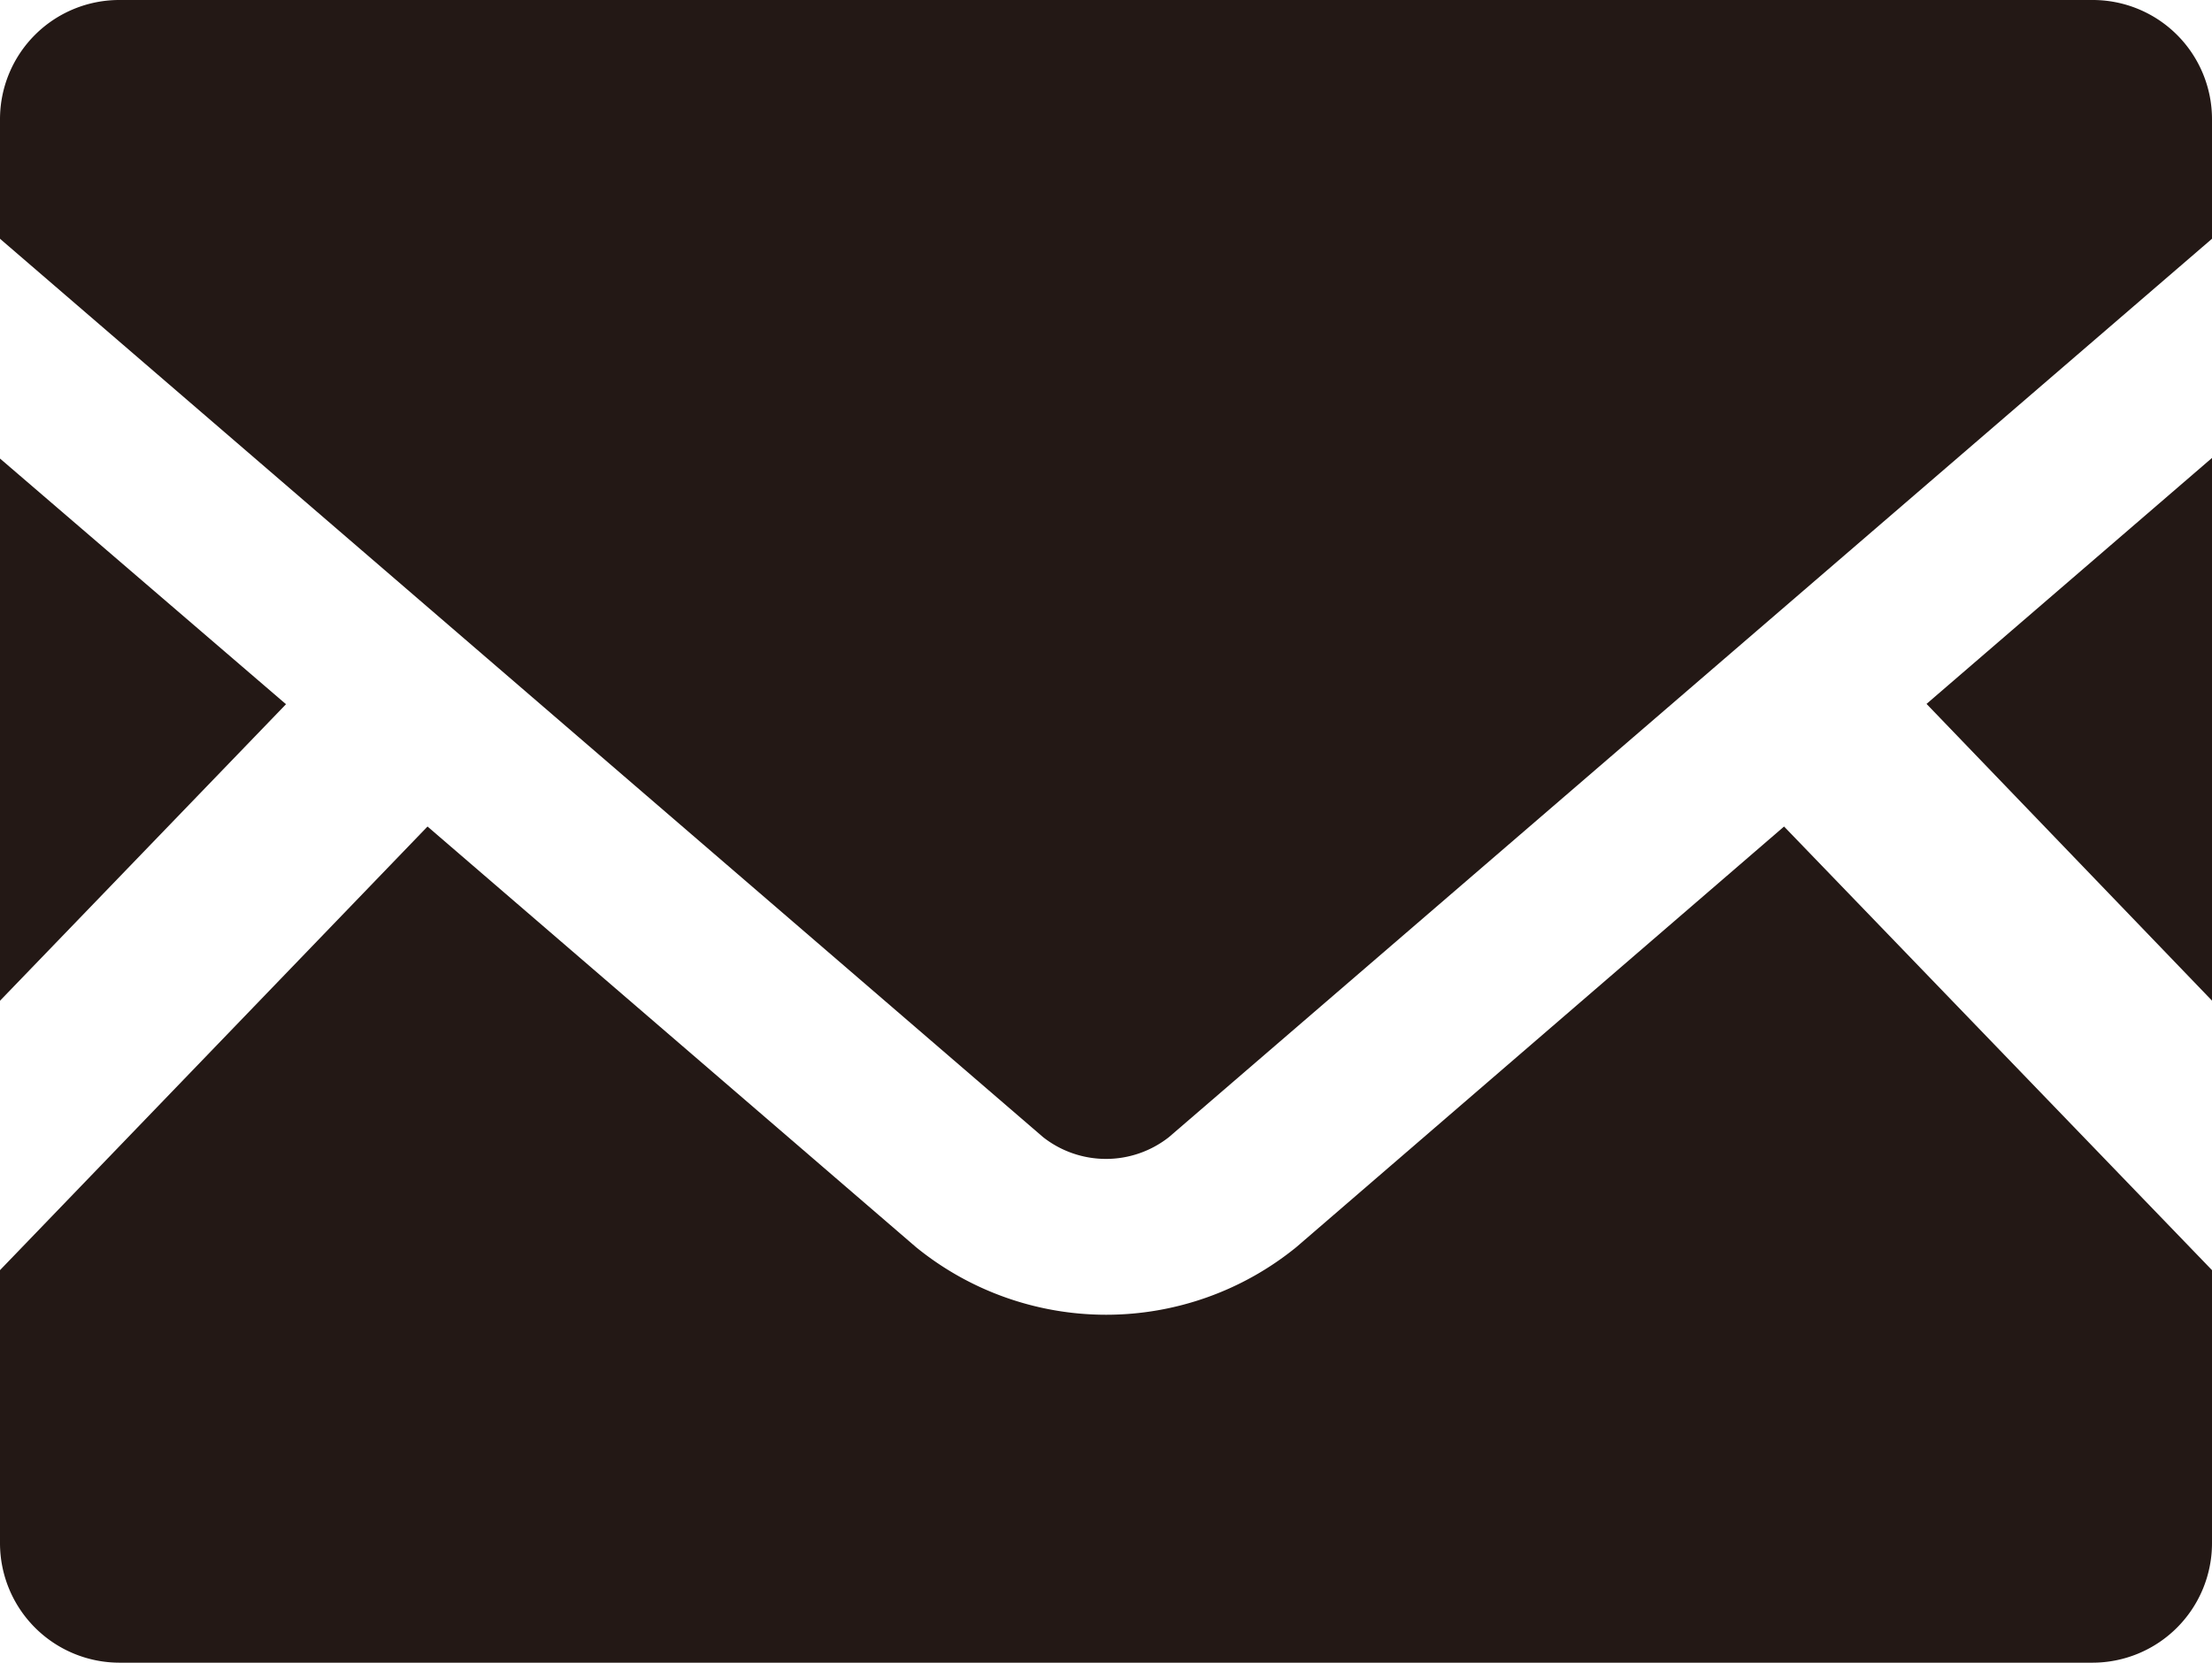
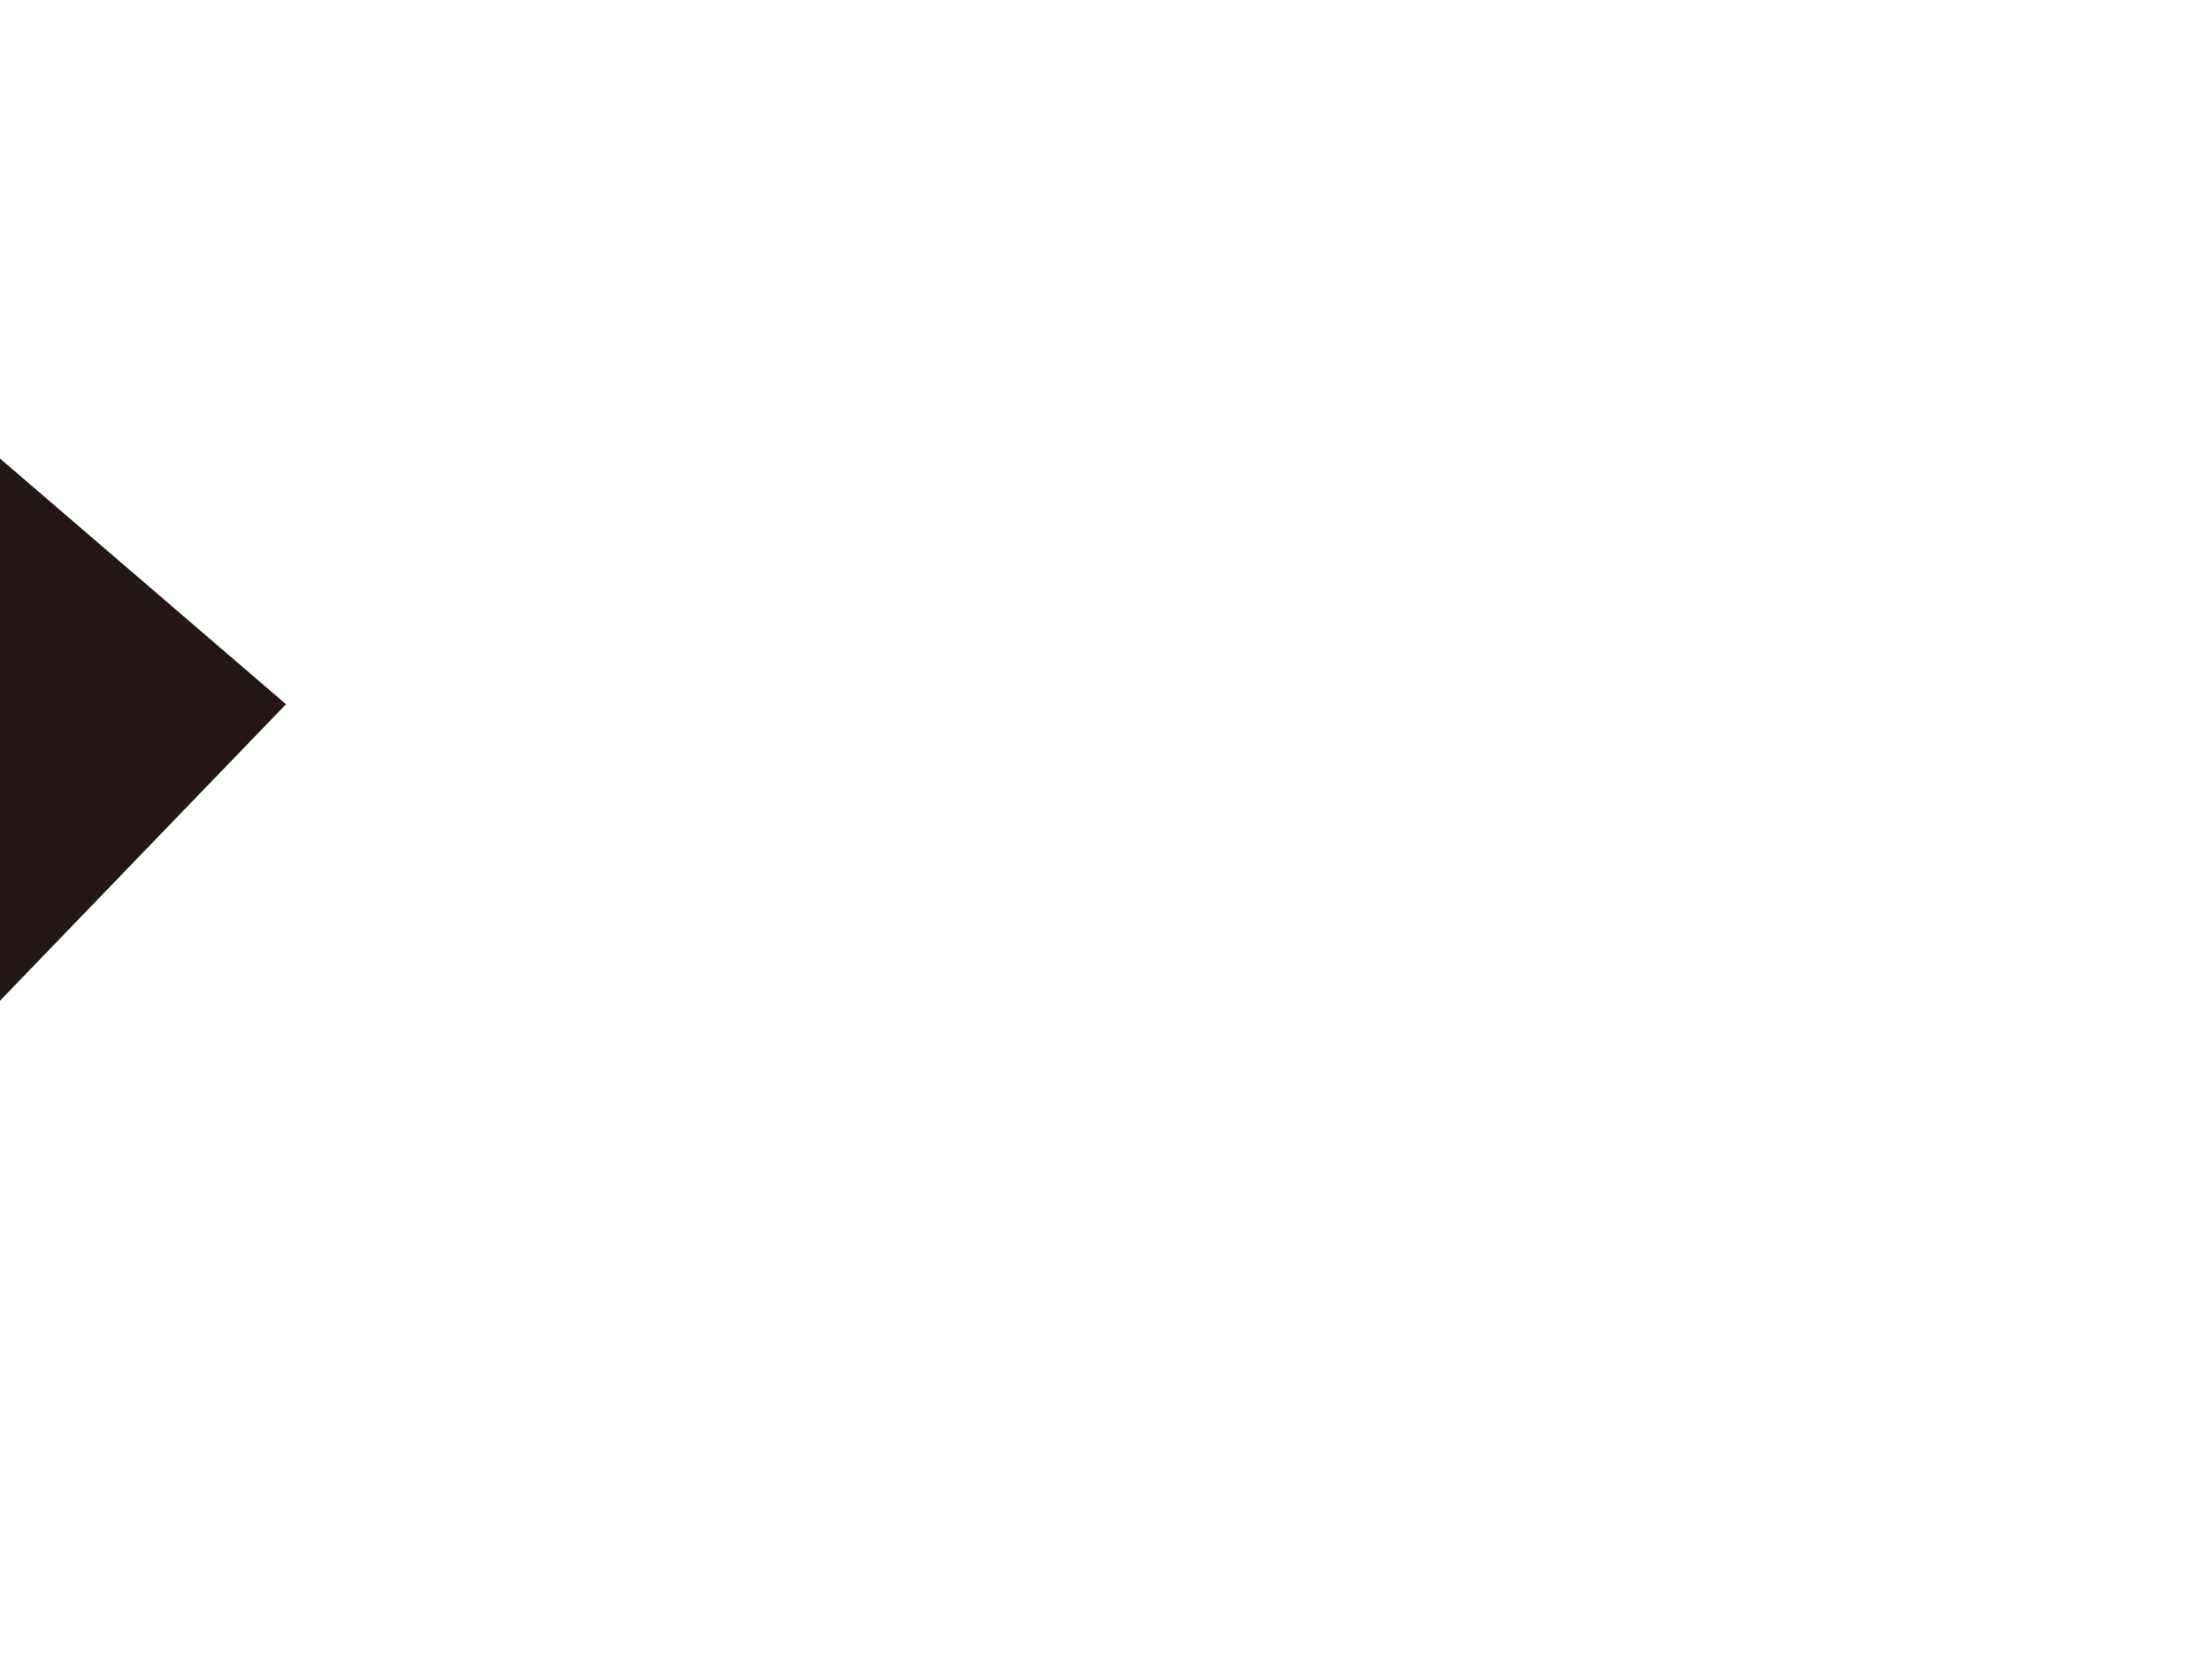
<svg xmlns="http://www.w3.org/2000/svg" width="20.867" height="15.689" viewBox="0 0 20.867 15.689">
  <g transform="translate(-383.702 -57.975)">
-     <path d="M404.569,67.417l-2.693-2.8,2.693-2.321Z" transform="translate(0 0)" fill="#231815" />
    <path d="M386.4,64.62l-2.7,2.8V62.3Z" transform="translate(0 0)" fill="#231815" />
-     <path d="M404.569,69.96v2.576a1.128,1.128,0,0,1-1.128,1.128H384.83a1.128,1.128,0,0,1-1.128-1.128V69.96l4.033-4.186,4.607,3.968a2.841,2.841,0,0,0,3.59,0l4.6-3.968Z" transform="translate(0 0)" fill="#231815" />
-     <path d="M404.569,59.1v1.128l-9.84,8.477a.96.96,0,0,1-1.187,0l-9.84-8.477V59.1a1.125,1.125,0,0,1,1.128-1.125h18.611A1.125,1.125,0,0,1,404.569,59.1Z" transform="translate(0)" fill="#231815" />
  </g>
</svg>